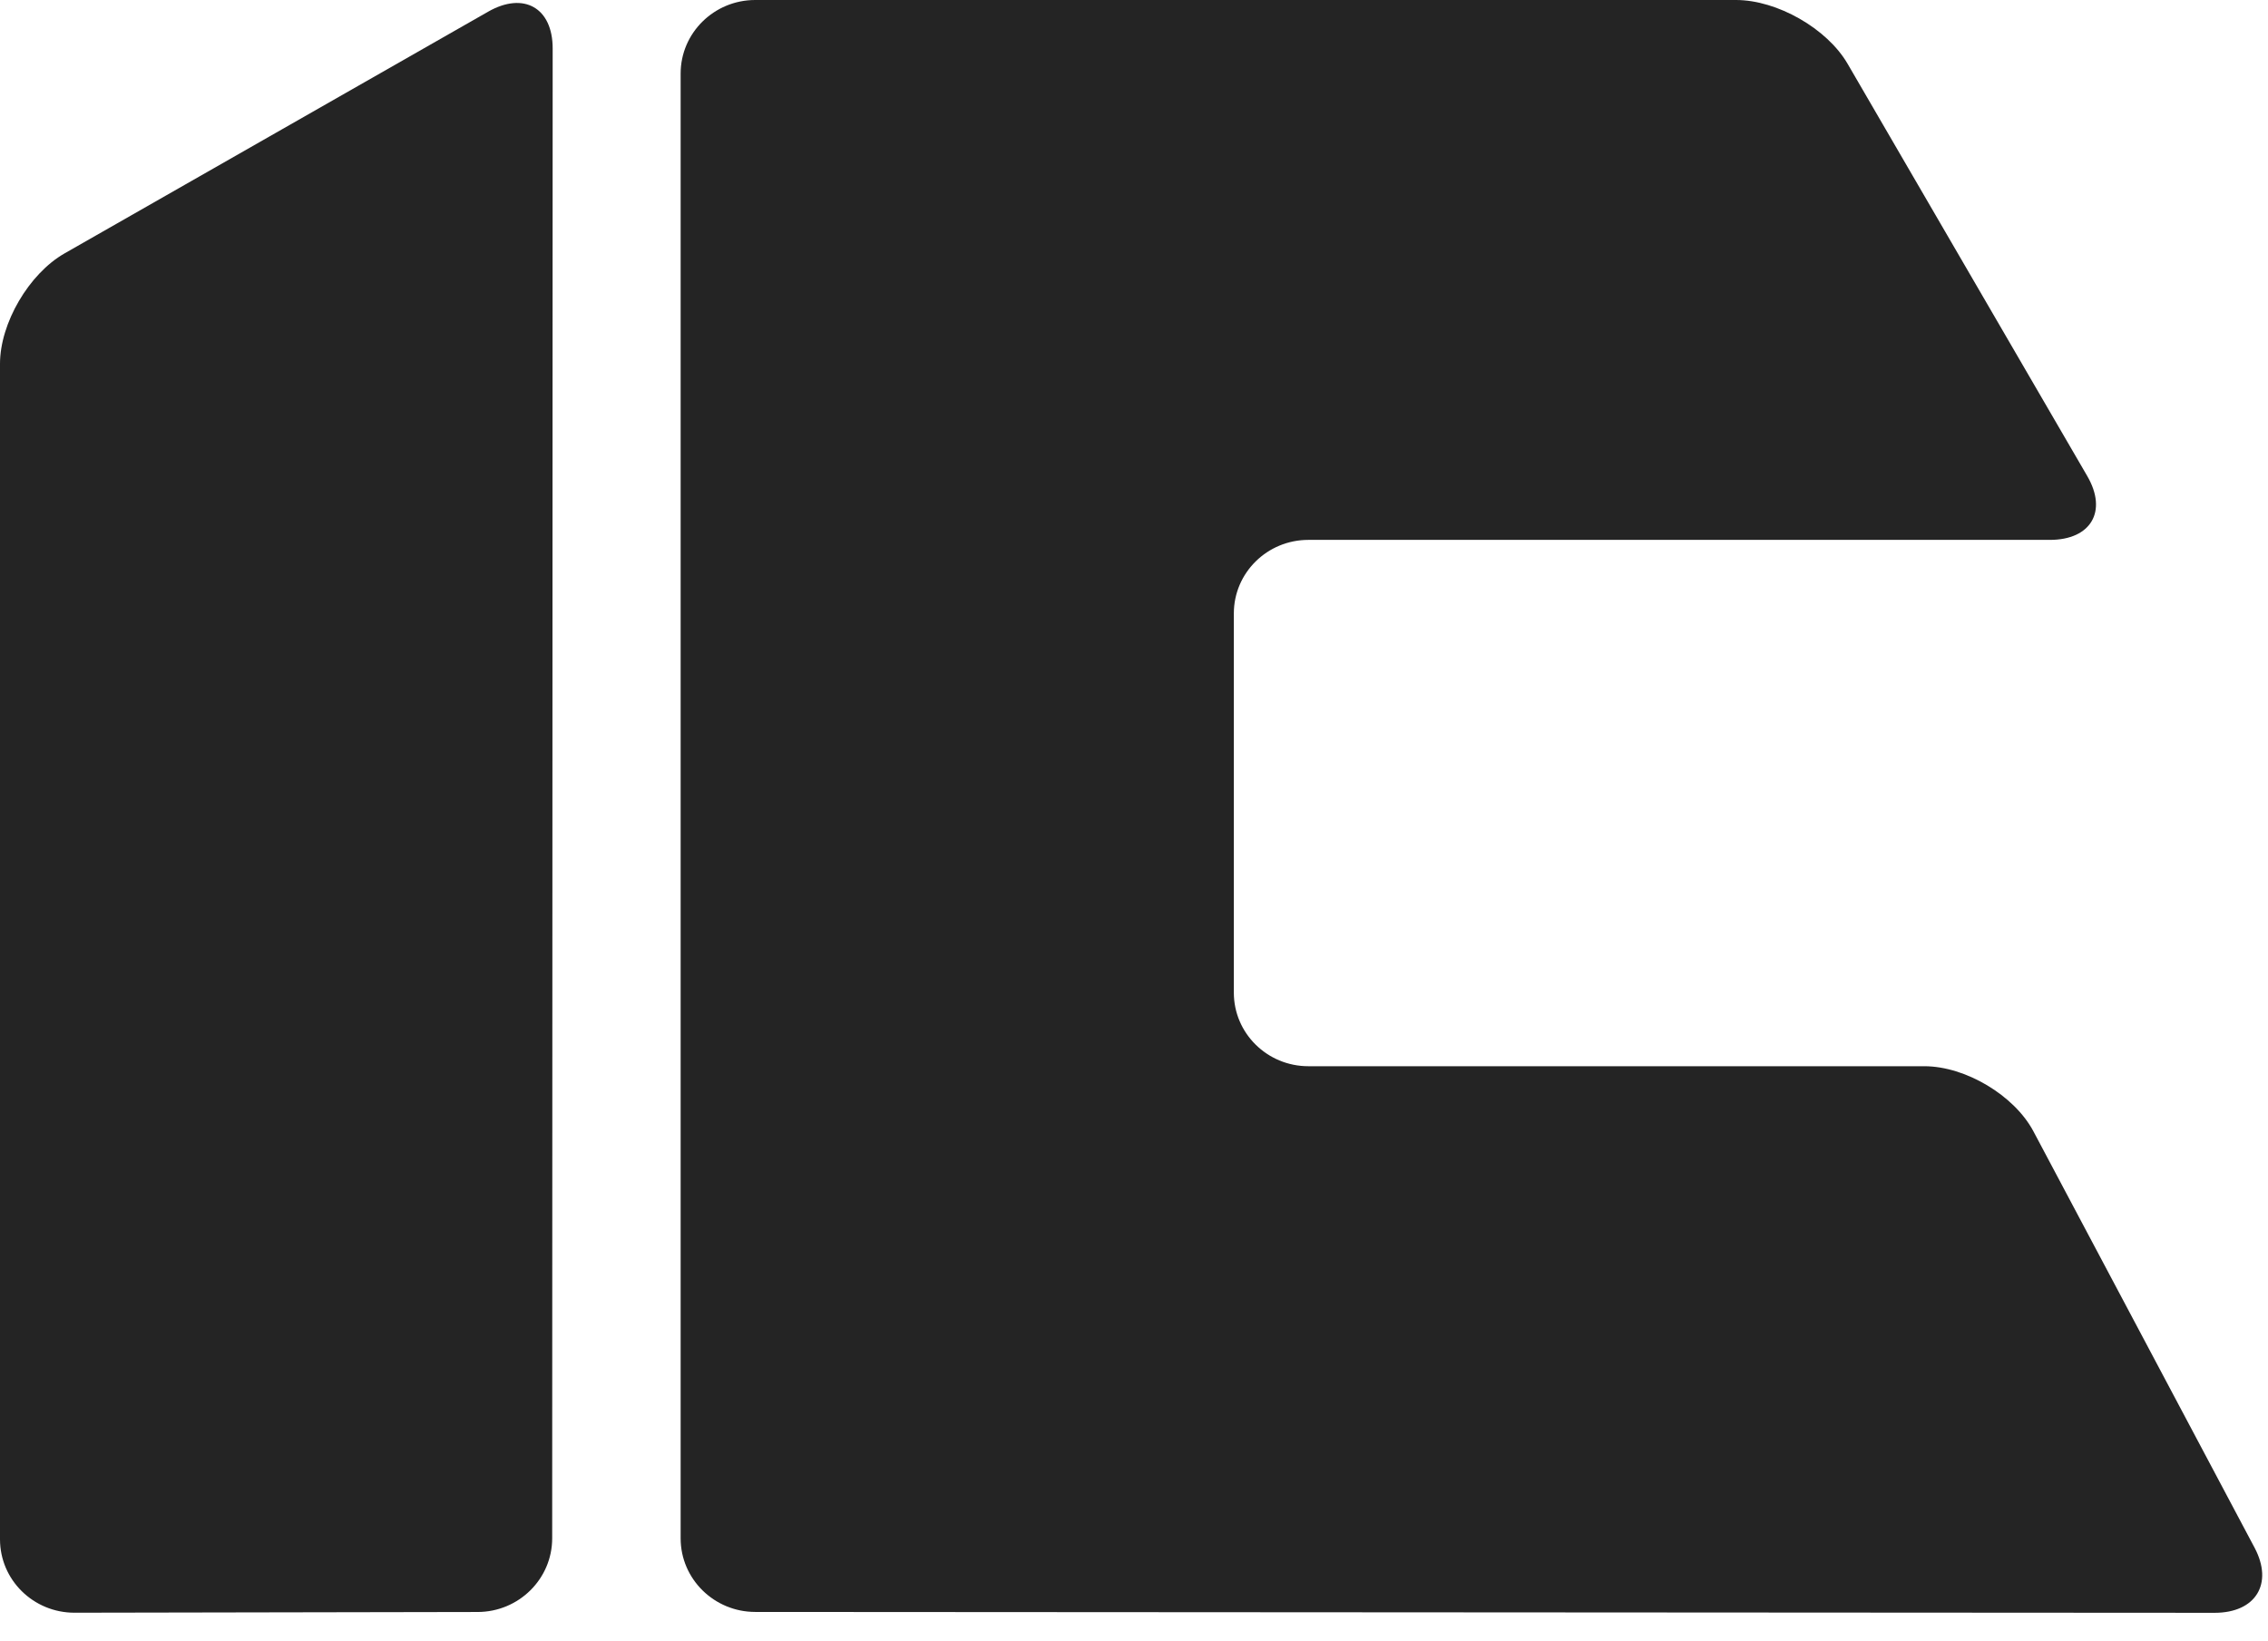
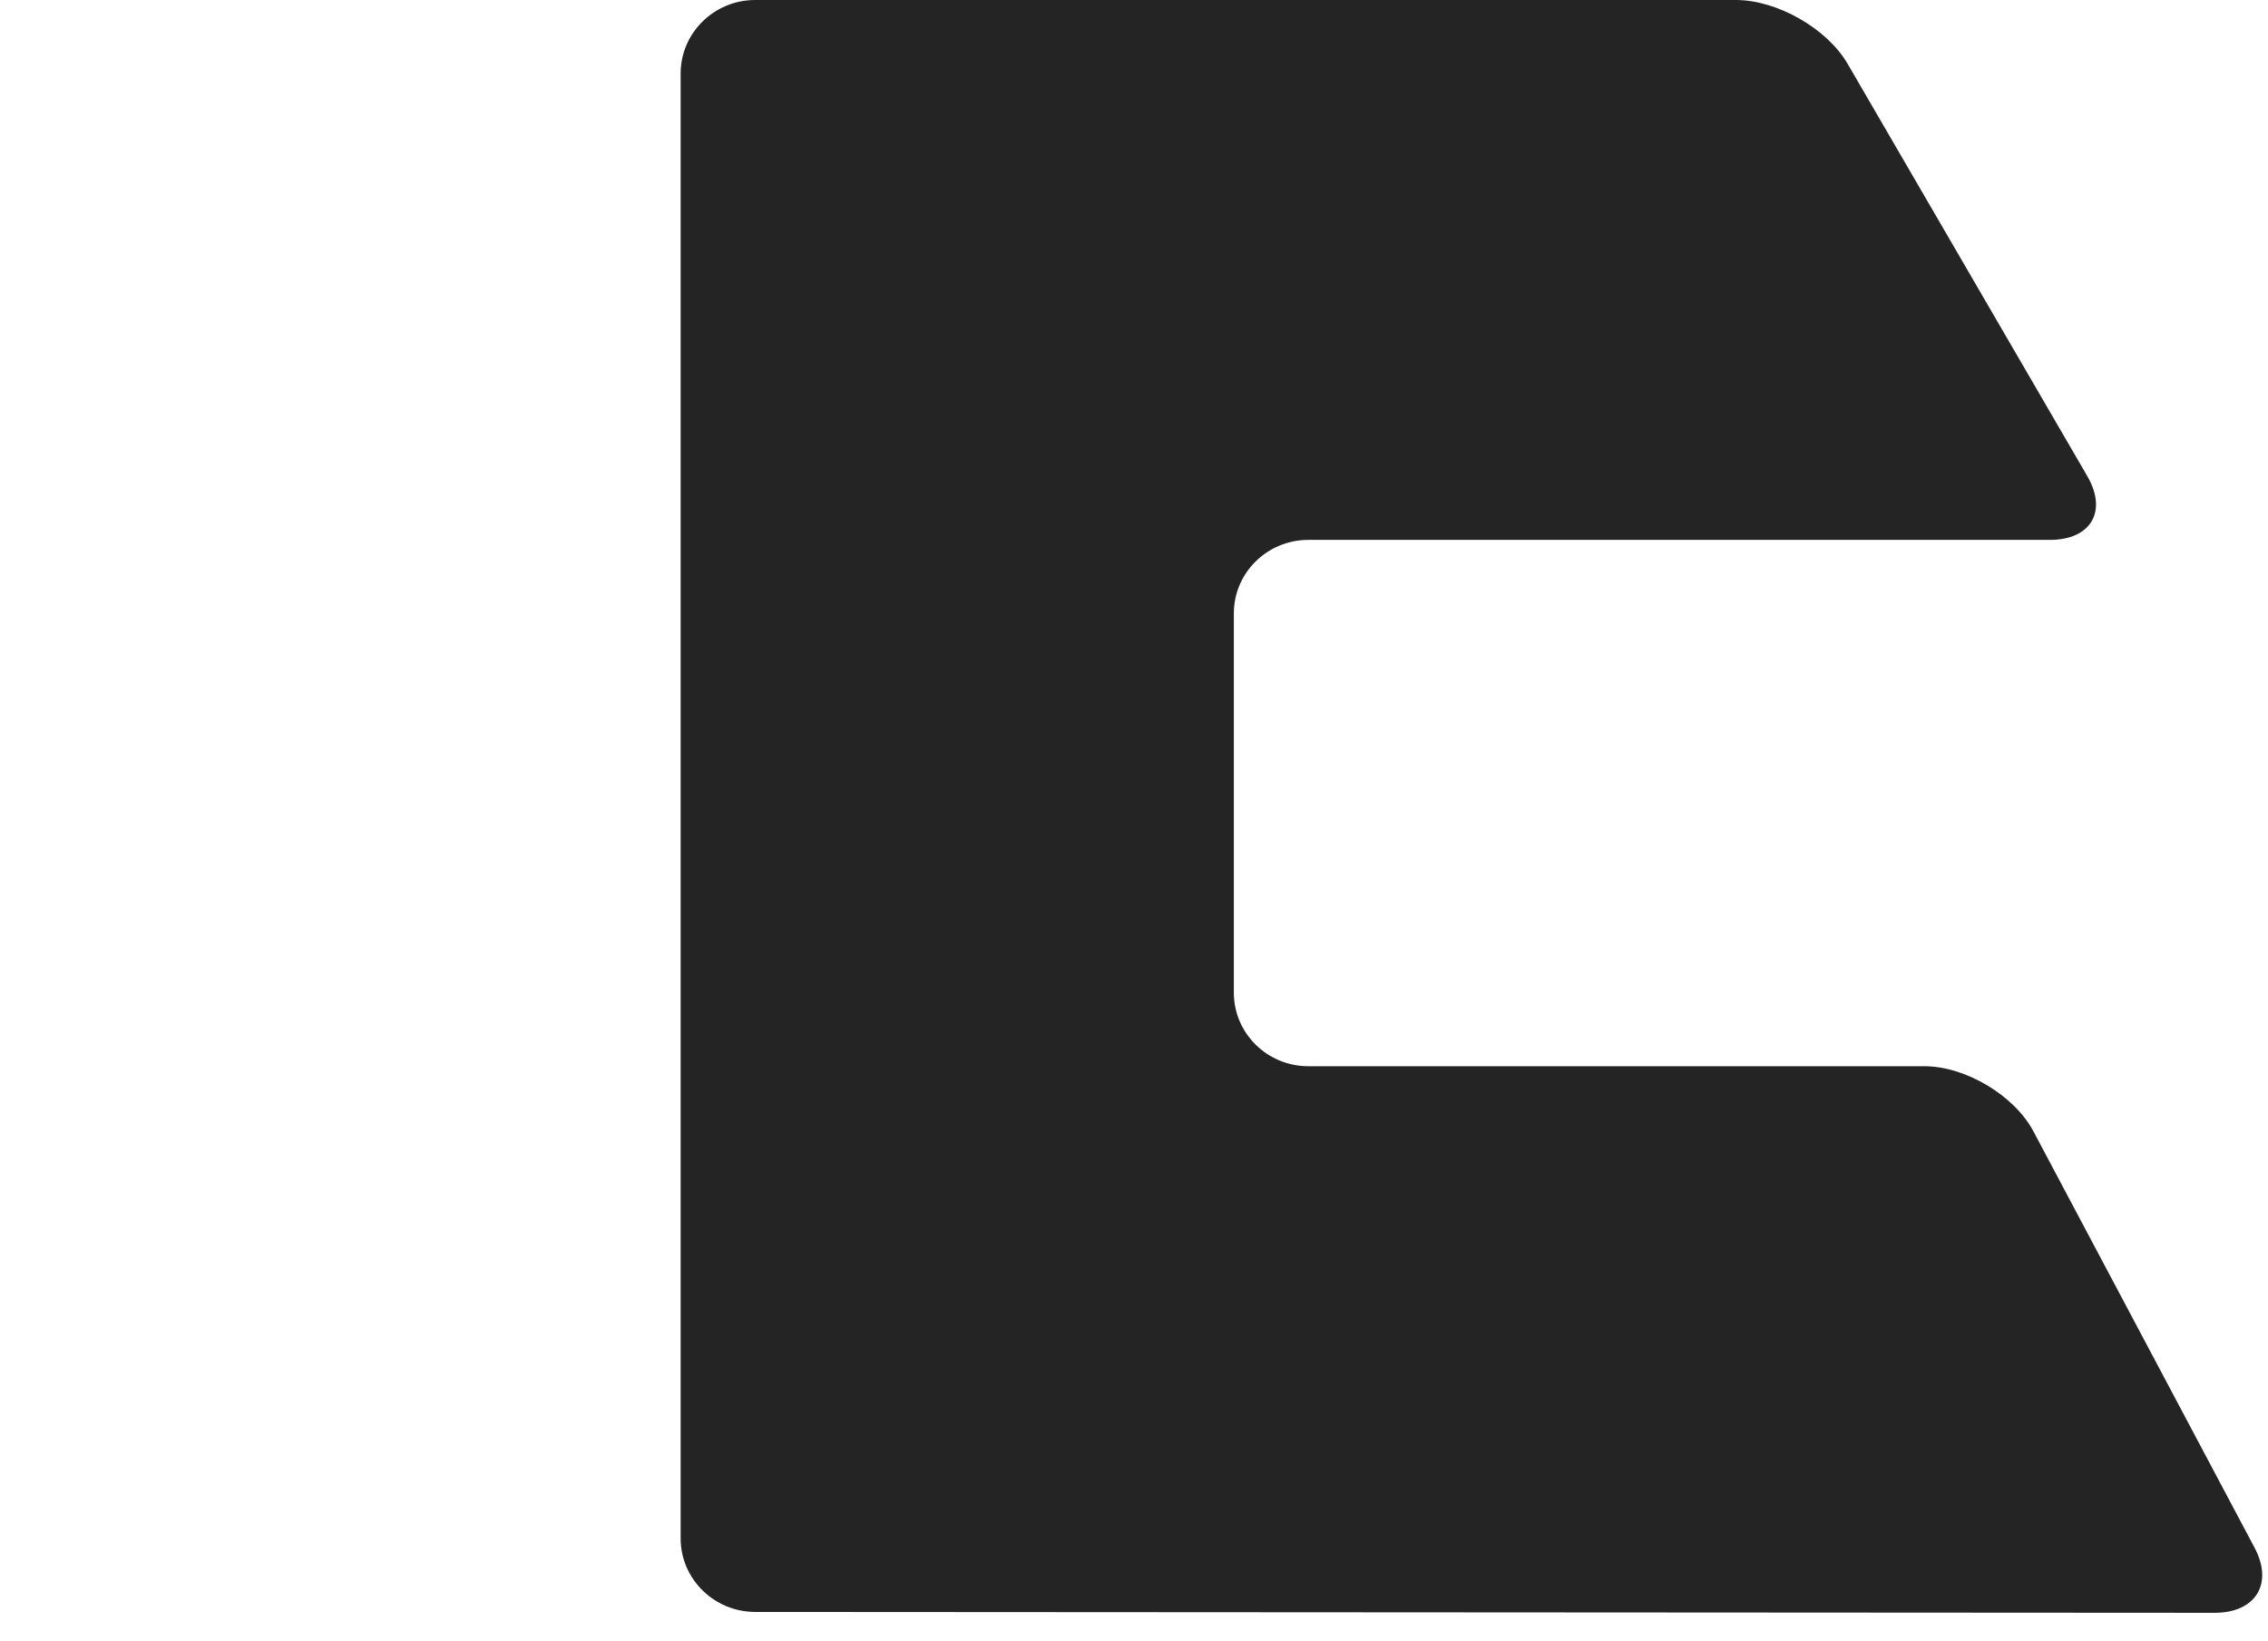
<svg xmlns="http://www.w3.org/2000/svg" width="47" height="34" viewBox="0 0 47 34" fill="none">
-   <path d="M11.453 1.003L11.443 31.881C11.443 32.722 10.751 33.407 9.898 33.408L1.545 33.423C0.692 33.424 0 32.743 0 31.902V7.54C0 6.698 0.599 5.674 1.337 5.252L10.116 0.242C10.854 -0.179 11.453 0.162 11.453 1.003Z" fill="#242424" />
  <path d="M14.105 1.524V31.882C14.105 32.723 14.798 33.406 15.65 33.407L45.894 33.425C46.746 33.425 47.117 32.821 46.722 32.076L42.139 23.447C41.743 22.701 40.73 22.097 39.877 22.097H27.113C26.261 22.097 25.569 21.414 25.569 20.573V12.713C25.569 11.871 26.261 11.189 27.113 11.189H42.479C43.332 11.189 43.679 10.596 43.255 9.867L38.288 1.322C37.864 0.592 36.828 0 35.975 0H15.65C14.798 0 14.105 0.683 14.105 1.524Z" fill="#242424" />
</svg>